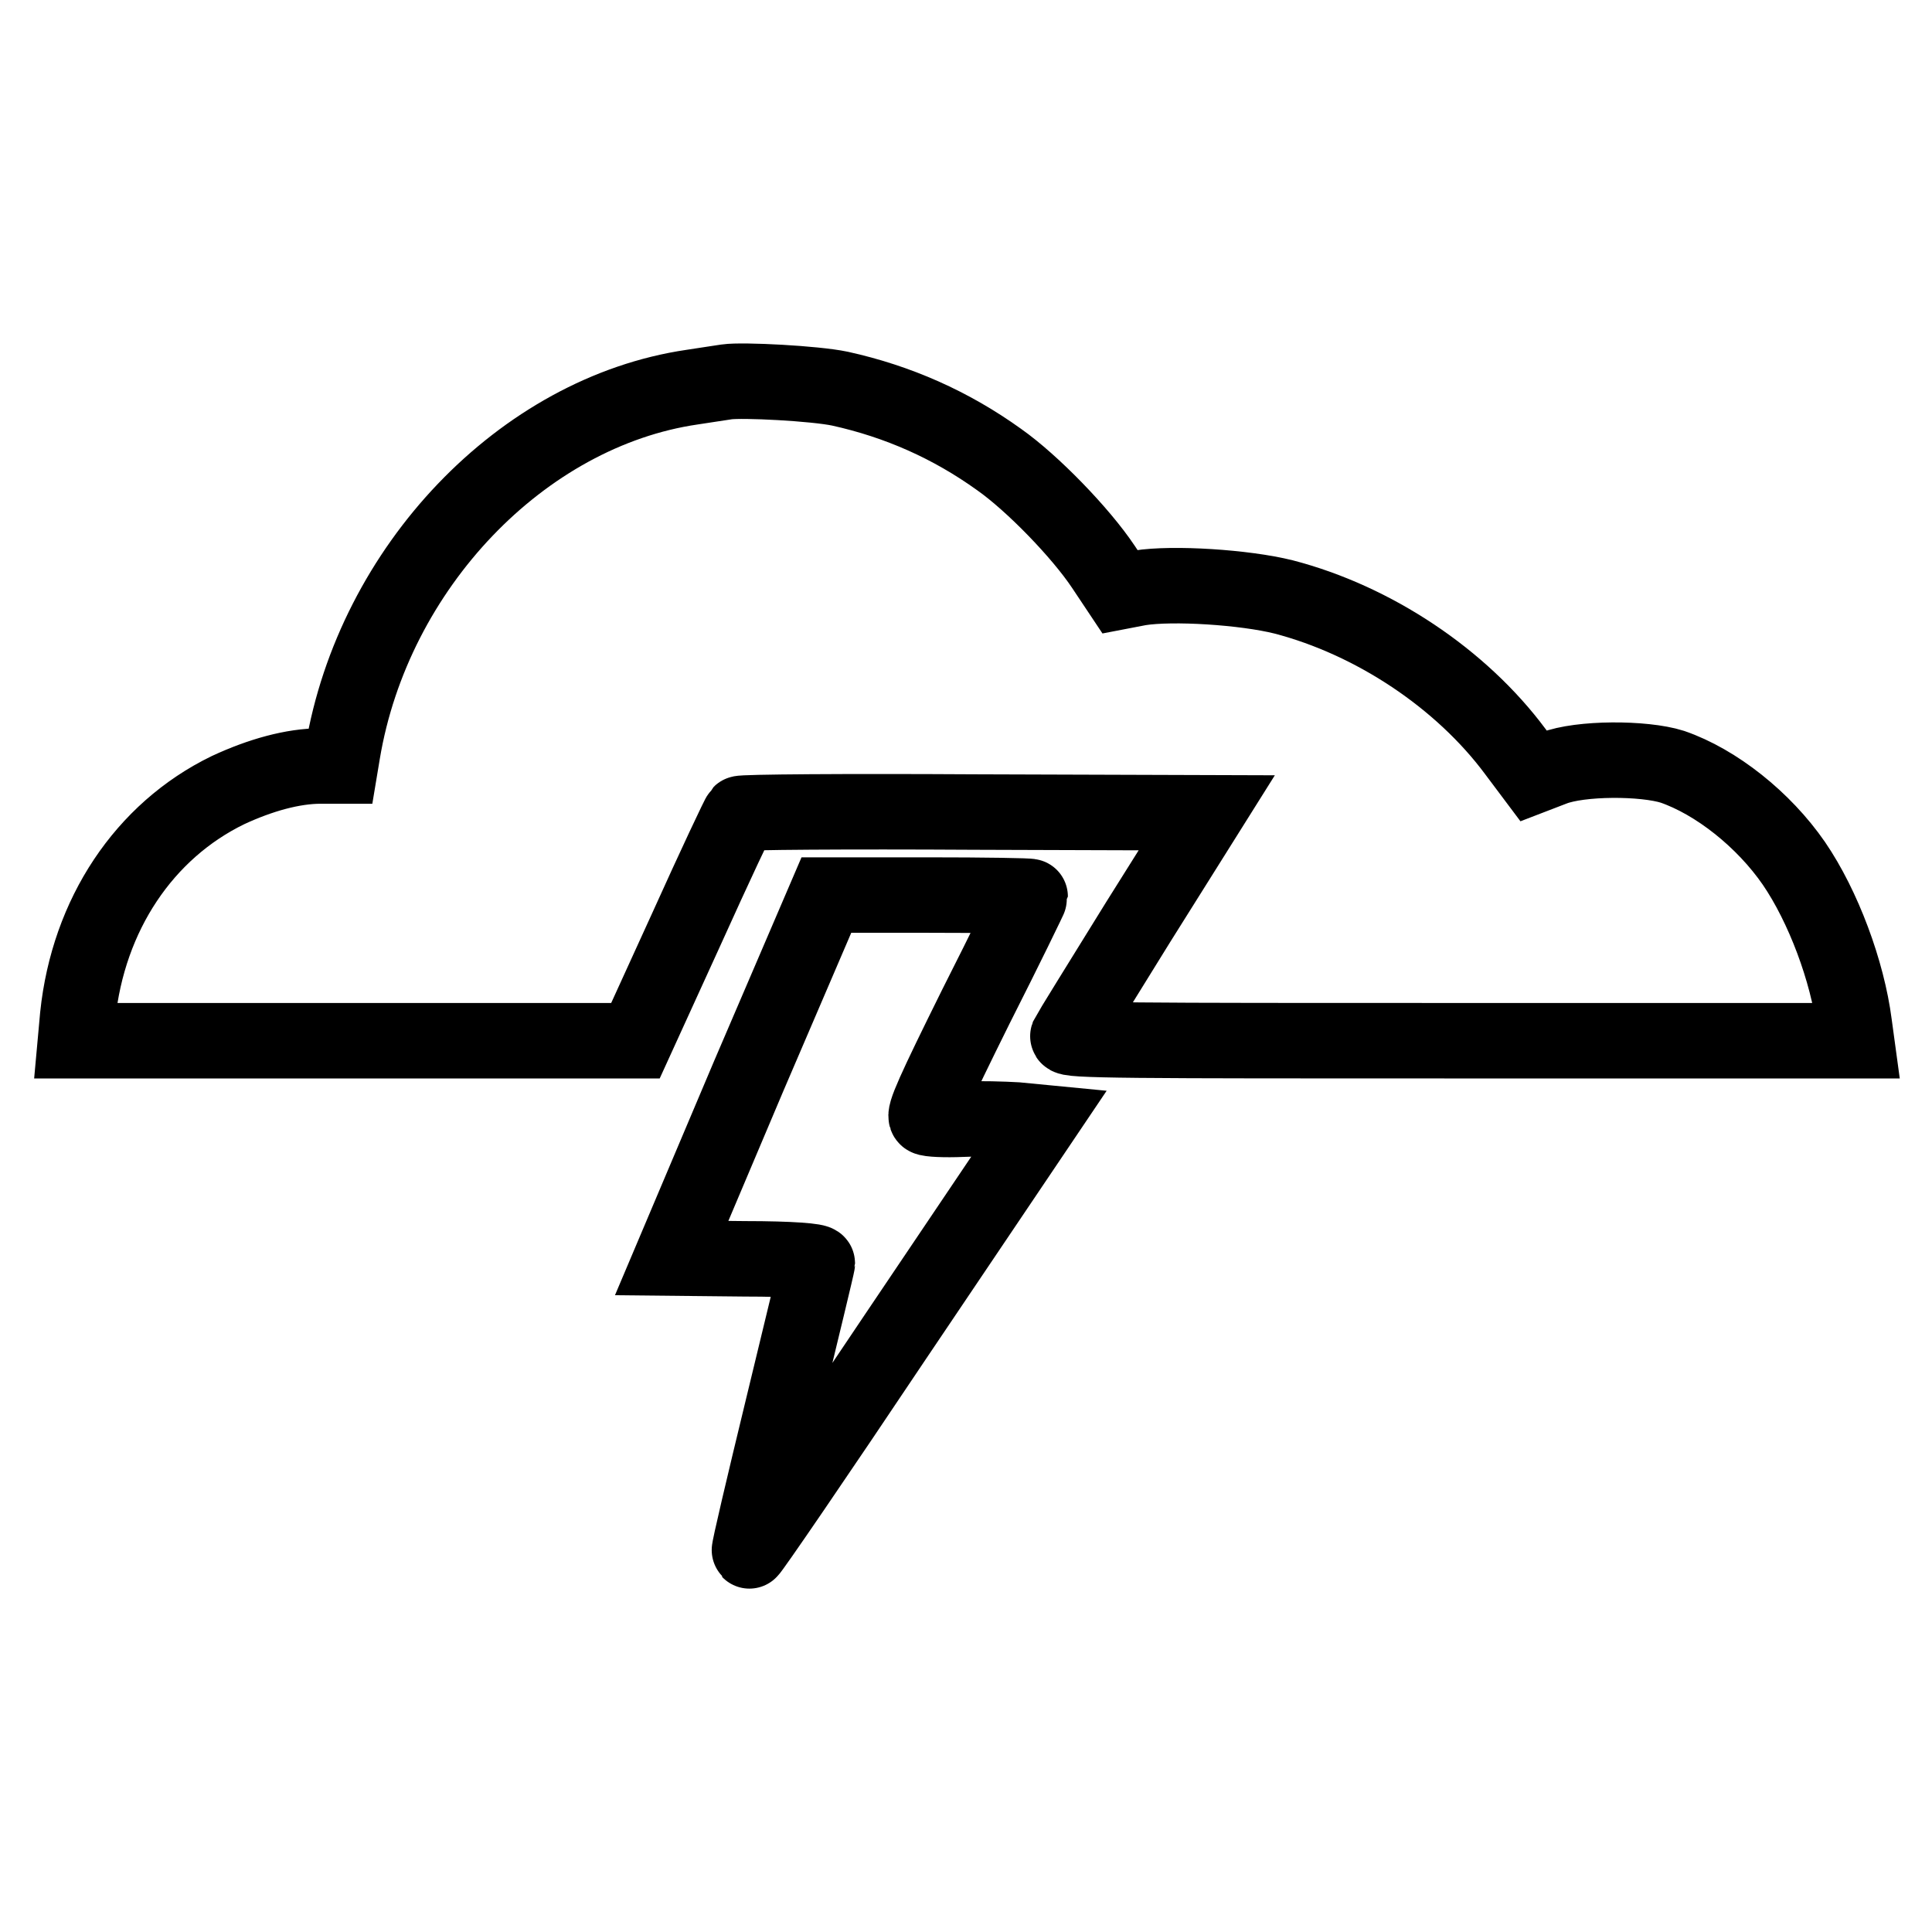
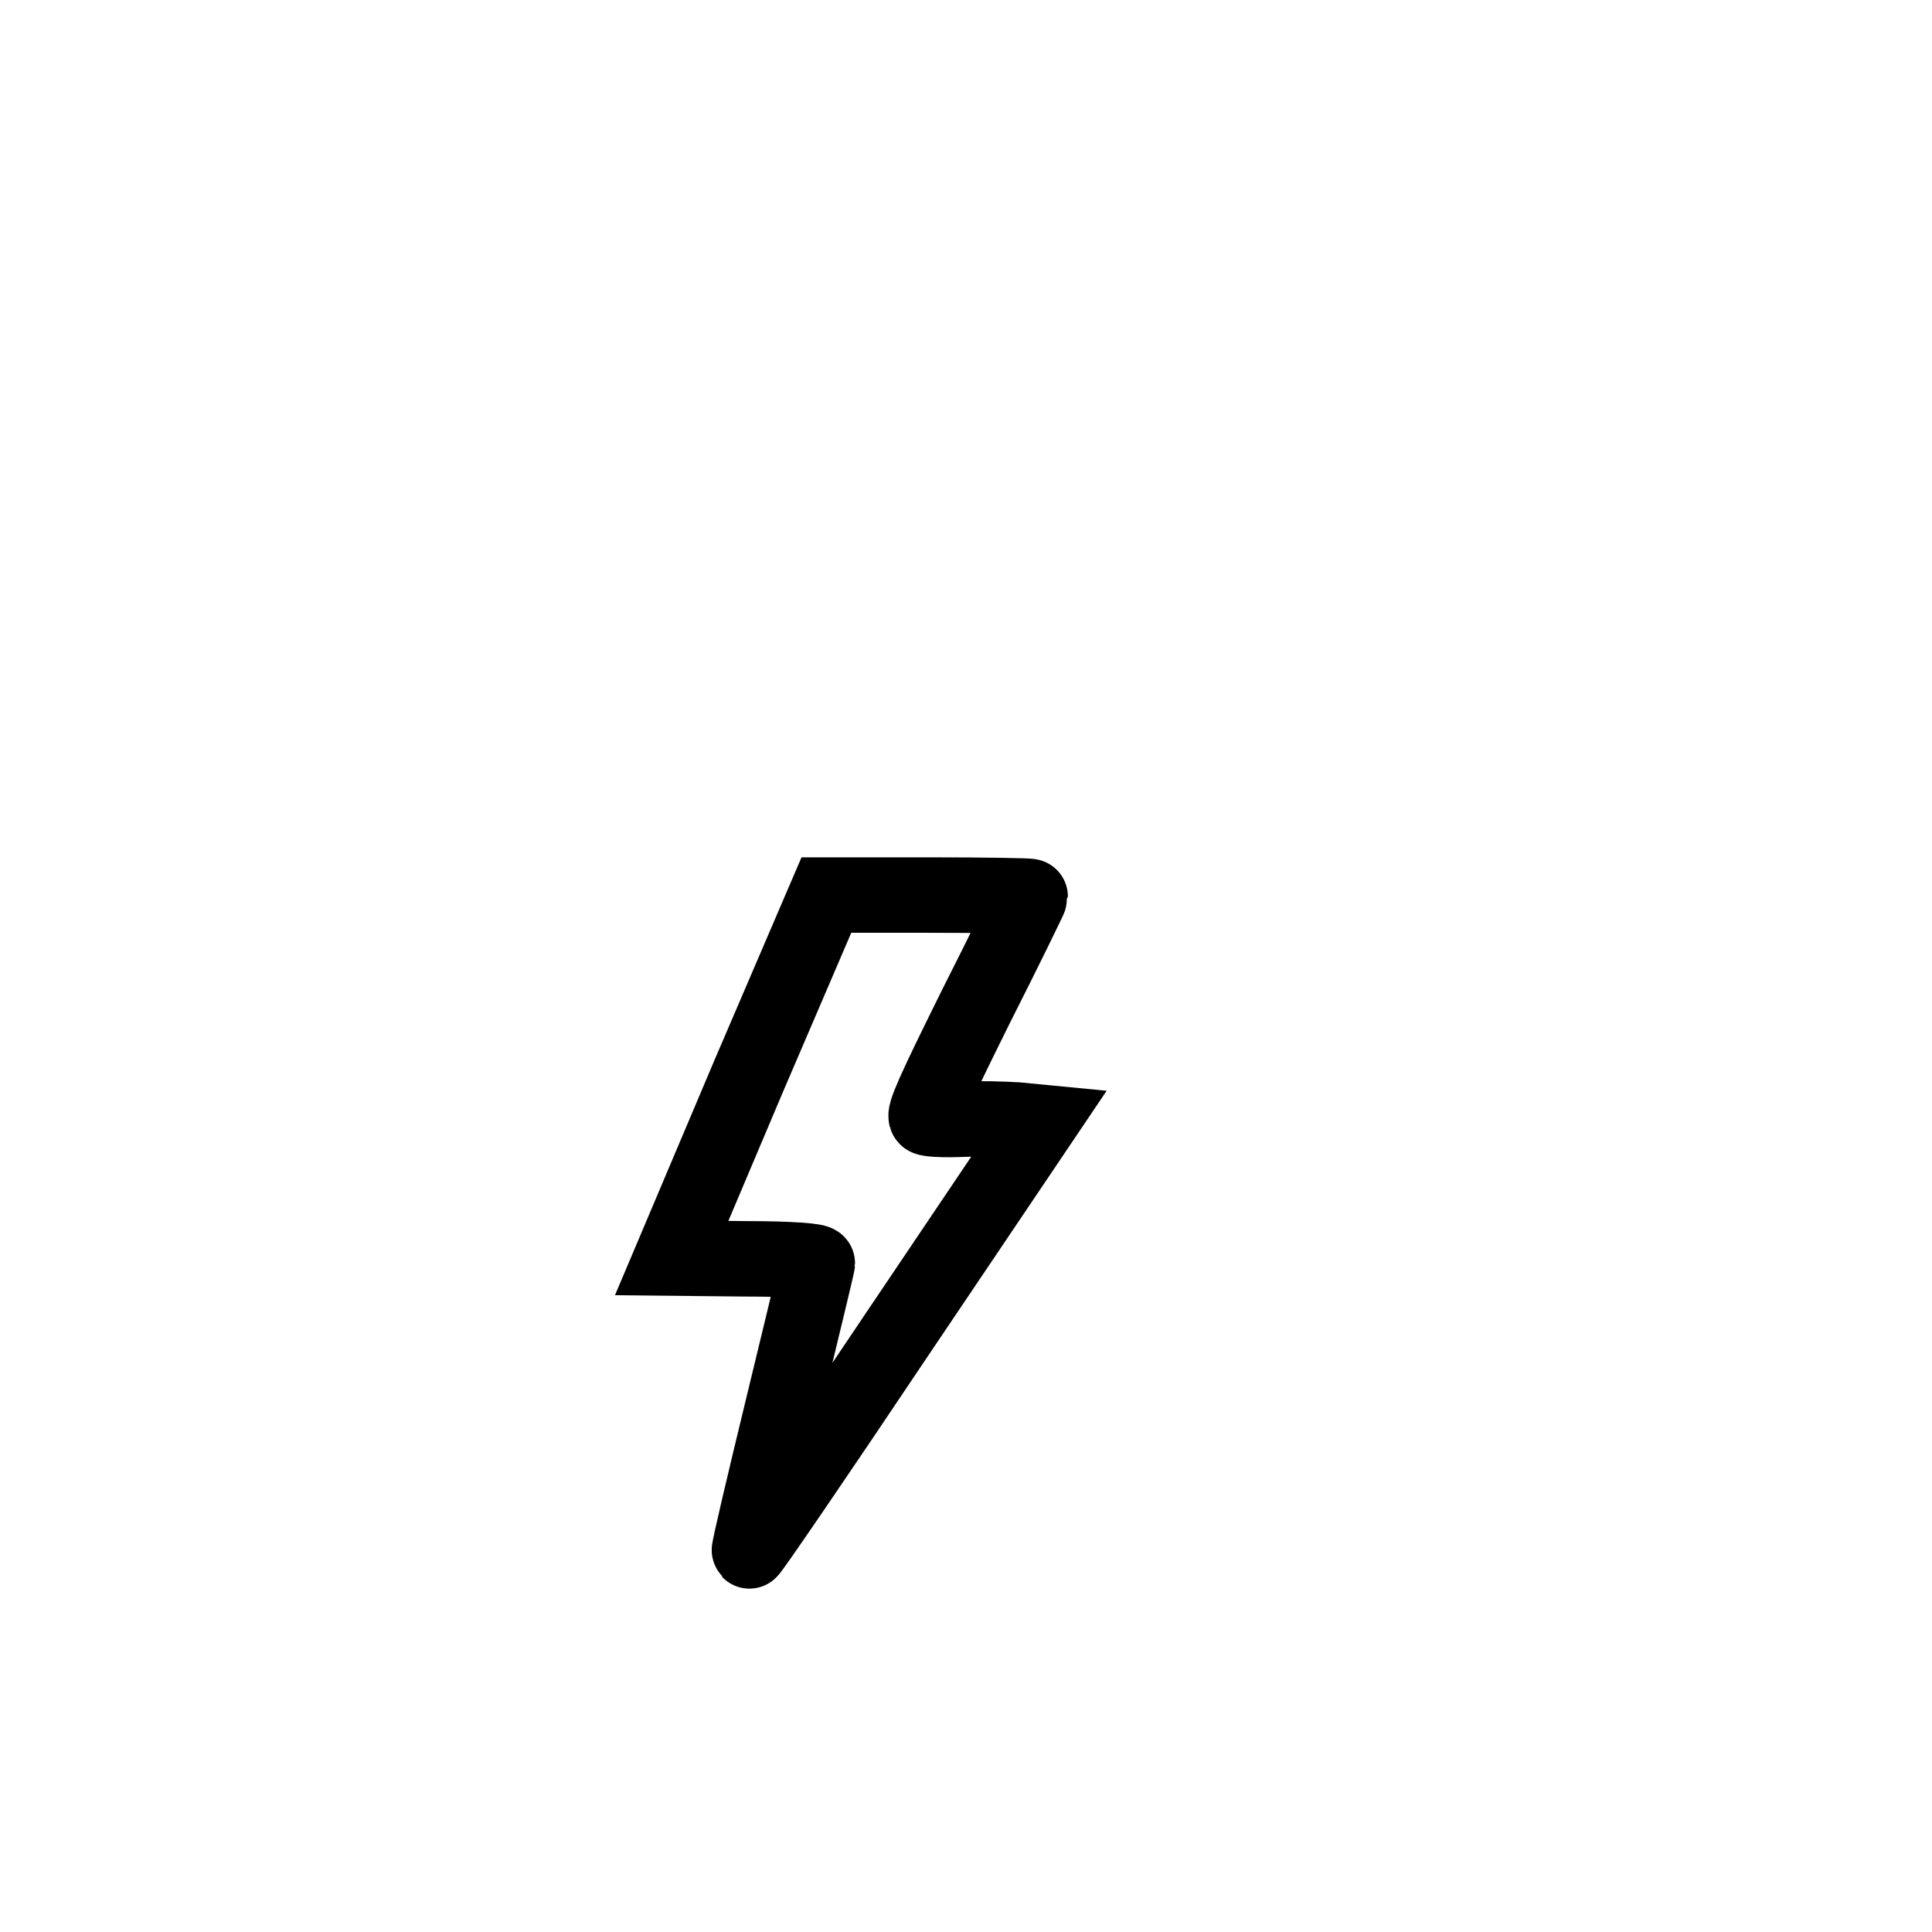
<svg xmlns="http://www.w3.org/2000/svg" version="1.1" x="0px" y="0px" viewBox="0 0 256 256" enable-background="new 0 0 256 256" xml:space="preserve">
  <g>
    <g>
      <g>
-         <path stroke-width="10" fill-opacity="0" stroke="#000000" d="M96.3,50.6c-0.6,0.1-2.7,0.4-4.6,0.7c-22.5,3.3-42.2,23.9-46.3,48.4l-0.3,1.8h-2.6c-3.7,0-8,1.2-12.3,3.2c-11.1,5.4-18.5,16.5-19.9,29.9l-0.3,3.3h37.1h37.1L91,123c3.7-8.2,6.9-15,7.1-15.2c0.2-0.2,14.1-0.3,31-0.2l30.8,0.1l-9.1,14.5c-4.9,7.9-9.1,14.7-9.3,15.1c-0.2,0.6,8,0.6,52.1,0.6H246l-0.3-2.2c-0.9-7-4.1-15.6-8-21.3c-4-5.8-10.3-10.8-16.1-12.8c-3.8-1.2-12.2-1.2-15.8,0.2l-2.6,1l-2.4-3.2c-7.2-9.7-18.8-17.4-30.7-20.5c-5.2-1.3-14.7-1.9-19.1-1.2l-2.6,0.5l-2.2-3.3c-3-4.5-9.4-11.1-13.8-14.2c-6.4-4.6-13.4-7.7-21.1-9.4C108,50.8,98.4,50.3,96.3,50.6z" />
        <path stroke-width="10" fill-opacity="0" stroke="#000000" d="M99.2,142.6L89,166.7l9.7,0.1c6.2,0,9.6,0.3,9.6,0.6c0,0.2-2.1,8.9-4.6,19.2c-2.5,10.3-4.5,18.8-4.4,18.9c0.1,0.1,8.8-12.6,19.3-28.3l19.2-28.5l-3.1-0.3c-1.7-0.1-4.9-0.2-7.2-0.1c-2.3,0.1-4.4,0-4.7-0.2c-0.5-0.3,1-3.6,6.5-14.7c4-7.9,7.2-14.5,7.2-14.6c0-0.1-6.1-0.2-13.5-0.2h-13.5L99.2,142.6z" />
      </g>
    </g>
  </g>
</svg>